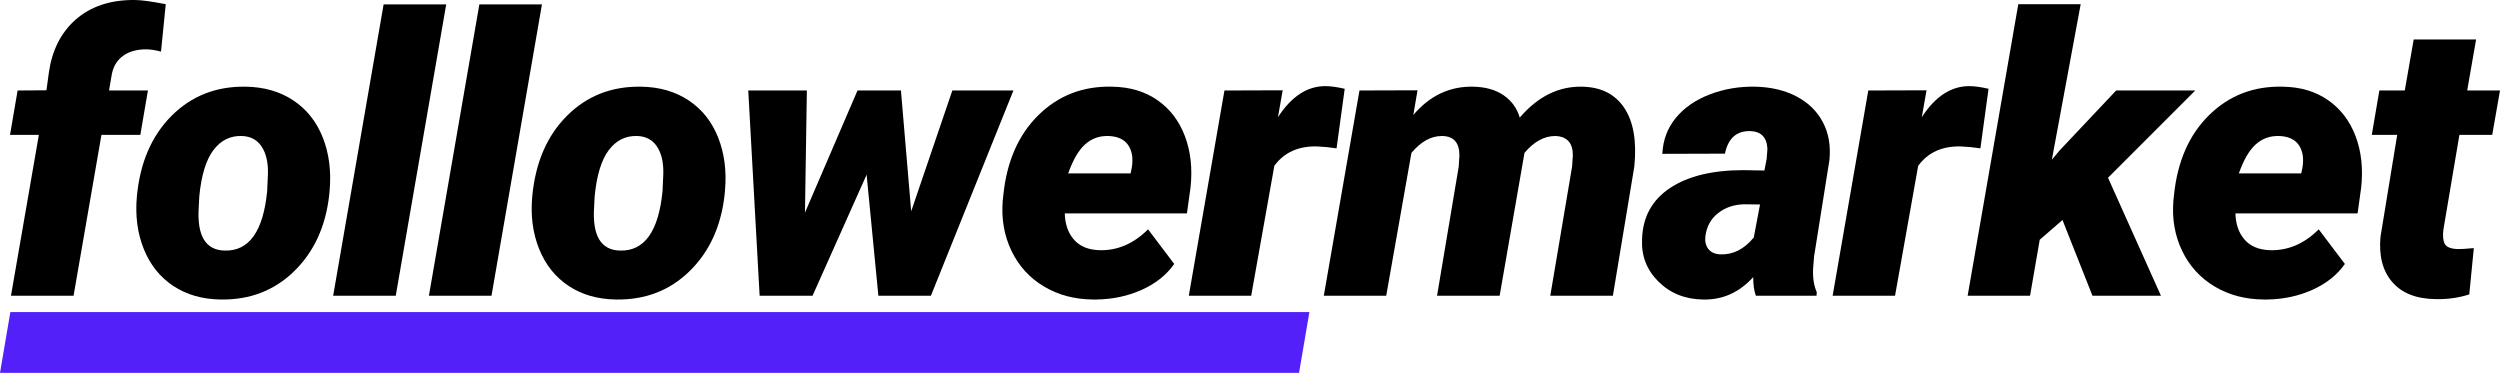
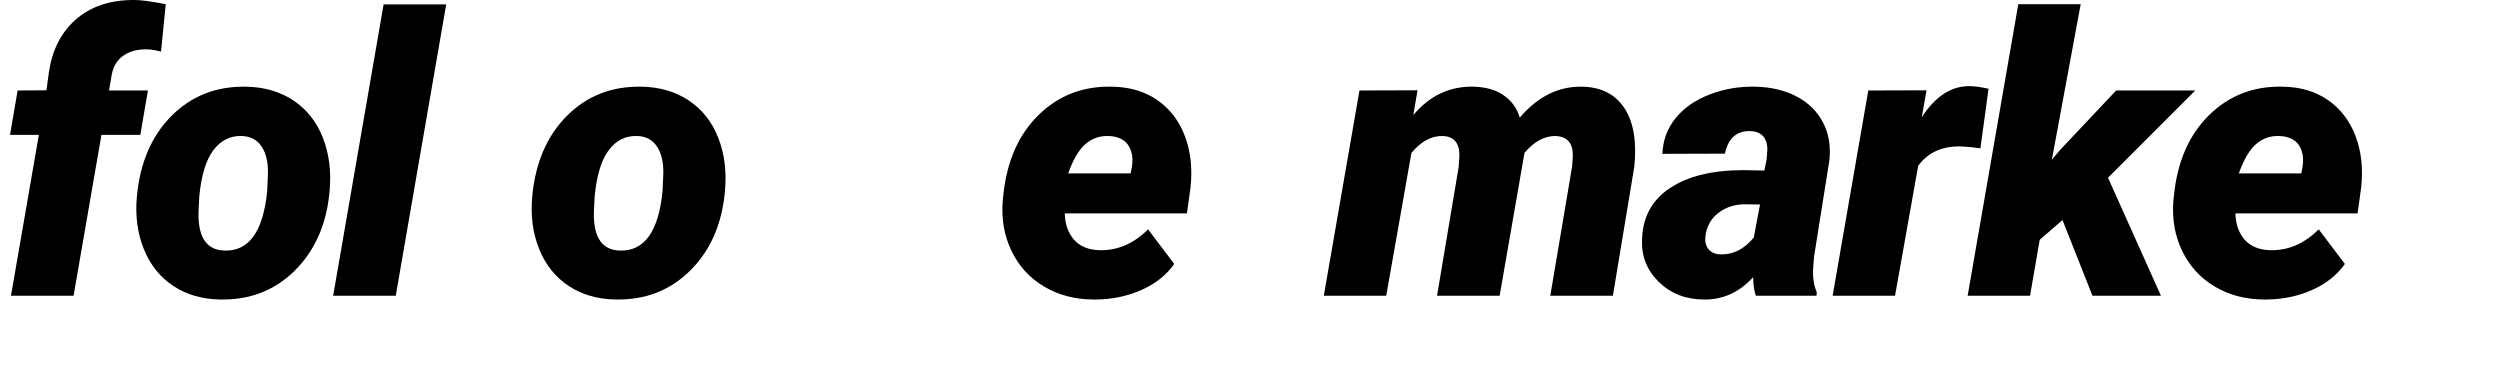
<svg xmlns="http://www.w3.org/2000/svg" version="1.1" id="Ebene_1" x="0px" y="0px" viewBox="0 0 1781.164 265.66" enable-background="new 0 0 1781.164 265.66" xml:space="preserve">
  <g>
    <g>
      <path d="M7.819,210.686L27.685,96.089H7.143l5.406-31.623l20.541-0.135l1.757-12.838c2.251-15.585,8.467-27.974,18.649-37.163    C64.396,4.6,78.585-0.175,96.065,0.005c4.504,0,11.846,0.995,22.027,2.984l-3.378,33.774c-4.146-1.081-7.659-1.622-10.541-1.622    c-6.577,0-12.006,1.503-16.284,4.506c-4.28,3.005-7.006,7.331-8.176,12.982l-2.027,11.837h27.704l-5.406,31.623H72.281    L52.415,210.686H7.819z" />
      <path d="M175.094,61.763c13.062,0.182,24.369,3.446,33.92,9.798c9.548,6.351,16.554,15.203,21.014,26.555    c4.46,11.352,6.058,23.966,4.798,37.839l-0.271,2.973c-2.523,22.433-10.857,40.542-25.001,54.326    c-14.145,13.784-31.622,20.495-52.434,20.136c-12.973-0.182-24.189-3.4-33.649-9.663c-9.46-6.261-16.466-15.021-21.014-26.284    c-4.55-11.261-6.195-23.784-4.933-37.569c2.251-23.964,10.473-43.063,24.663-57.299C136.377,68.341,154.012,61.404,175.094,61.763    z M141.985,139.937l-0.405,7.96c-1.263,20.058,4.865,30.267,18.379,30.626c17.478,0.541,27.613-13.626,30.406-42.499l0.541-12.276    c0.179-8.096-1.33-14.549-4.527-19.361c-3.199-4.81-7.906-7.306-14.122-7.488c-8.199-0.27-14.933,3.081-20.203,10.051    C146.783,113.923,143.425,124.917,141.985,139.937z" />
      <path d="M281.961,210.686h-44.596L273.313,3.113h44.596L281.961,210.686z" />
-       <path d="M350.18,210.686h-44.596L341.531,3.113h44.596L350.18,210.686z" />
      <path d="M456.778,61.763c13.062,0.182,24.369,3.446,33.919,9.798c9.548,6.351,16.554,15.203,21.014,26.555    c4.459,11.352,6.058,23.966,4.797,37.839l-0.27,2.973c-2.523,22.433-10.858,40.542-25.001,54.326    c-14.146,13.784-31.622,20.495-52.434,20.136c-12.974-0.182-24.19-3.4-33.649-9.663c-9.46-6.261-16.466-15.021-21.015-26.284    c-4.55-11.261-6.195-23.784-4.933-37.569c2.251-23.964,10.474-43.063,24.663-57.299C418.06,68.341,435.696,61.404,456.778,61.763z     M423.668,139.937l-0.405,7.96c-1.263,20.058,4.865,30.267,18.379,30.626c17.477,0.541,27.612-13.626,30.406-42.499l0.54-12.276    c0.18-8.096-1.33-14.549-4.527-19.361c-3.199-4.81-7.906-7.306-14.122-7.488c-8.199-0.27-14.933,3.081-20.203,10.051    C428.466,113.923,425.109,124.917,423.668,139.937z" />
-       <path d="M649.188,150.55l29.325-86.084h43.515l-58.785,146.22h-37.434l-8.379-86.219l-38.515,86.219h-37.703l-8.108-146.22h41.758    l-1.352,87.03l37.434-87.03h30.946L649.188,150.55z" />
      <path d="M778.759,213.389c-13.064-0.091-24.709-3.176-34.933-9.257c-10.227-6.081-17.952-14.549-23.177-25.406    c-5.226-10.855-7.297-22.815-6.216-35.879l0.405-3.784c2.433-24.055,10.788-43.086,25.068-57.096    c14.278-14.008,31.778-20.744,52.501-20.203c12.521,0.182,23.244,3.362,32.163,9.542s15.45,14.707,19.595,25.579    c4.143,10.872,5.494,23.075,4.054,36.61l-2.567,18.542h-87.029c0.179,7.658,2.341,13.875,6.486,18.649    c4.143,4.776,10.18,7.297,18.108,7.568c12.883,0.361,24.46-4.595,34.731-14.865l18.649,24.663    c-5.496,7.817-13.176,13.951-23.041,18.398c-9.865,4.445-20.655,6.759-32.366,6.941H778.759z M789.57,96.899    c-6.307-0.179-11.78,1.793-16.419,5.917c-4.642,4.124-8.672,11.027-12.095,20.706h44.46l0.811-3.9    c0.541-3.136,0.629-6.094,0.27-8.873C805.064,101.786,799.388,97.17,789.57,96.899z" />
-       <path d="M952.25,105.683c-4.776-0.72-9.371-1.17-13.784-1.351c-13.335-0.359-23.515,4.236-30.542,13.784l-16.486,92.57h-44.461    l25.406-146.22l41.487-0.135l-3.378,19.19c9.548-14.774,20.811-22.163,33.784-22.163c3.693,0,8.288,0.631,13.784,1.892    L952.25,105.683z" />
      <path d="M1009.927,64.331l-2.973,17.568c11.71-13.784,25.946-20.495,42.704-20.135c8.829,0.182,16.082,2.253,21.757,6.216    c5.676,3.966,9.46,9.236,11.352,15.811c12.883-15.045,27.703-22.387,44.461-22.028c13.514,0.27,23.535,5.338,30.068,15.203    c6.531,9.865,8.896,23.763,7.095,41.69l-15.271,92.03h-44.596l15.541-92.055l0.541-7.965c0-8.906-4.189-13.497-12.568-13.767    c-7.838,0-15.135,4.006-21.893,12.013l-17.703,101.774h-44.596l15.406-91.785l0.541-8.1c0-9.268-4.189-13.902-12.568-13.902    c-7.659,0-14.865,4.006-21.622,12.013l-17.974,101.774h-44.461l25.406-146.22L1009.927,64.331z" />
      <path d="M1250.988,210.686c-1.263-3.514-1.892-7.927-1.892-13.244c-10,10.993-21.939,16.305-35.812,15.947    c-12.703-0.182-23.244-4.413-31.623-12.703c-8.378-8.288-12.298-18.333-11.757-30.136c0.45-15.855,7.071-28.041,19.865-36.555    c12.792-8.514,30.271-12.771,52.434-12.771l14.865,0.27l1.622-8.243l0.541-7.162c-0.361-8.197-4.459-12.433-12.297-12.703    c-9.73-0.179-15.723,5.182-17.974,16.082l-44.596,0.135c0.449-9.819,3.648-18.356,9.595-25.609    c5.946-7.251,14.031-12.838,24.257-16.757c10.224-3.919,21.103-5.743,32.636-5.473c11.081,0.27,20.788,2.591,29.122,6.959    c8.332,4.371,14.572,10.452,18.717,18.244c4.143,7.794,5.72,16.78,4.729,26.96l-10.946,68.786l-0.676,8.378    c-0.361,6.668,0.494,12.344,2.568,17.028l-0.135,2.568H1250.988z M1225.581,181.226c9.099,0.361,17.072-3.649,23.92-12.027    l4.459-23.514l-11.487-0.135c-7.118,0.182-13.244,2.276-18.379,6.284c-5.135,4.01-8.155,9.483-9.054,16.419    c-0.452,3.695,0.247,6.736,2.095,9.122C1218.981,179.763,1221.798,181.047,1225.581,181.226z" />
      <path d="M1410.965,105.683c-4.776-0.72-9.371-1.17-13.784-1.351c-13.334-0.359-23.514,4.236-30.542,13.784l-16.487,92.57h-44.461    l25.406-146.22l41.488-0.135l-3.378,19.19c9.548-14.774,20.812-22.163,33.785-22.163c3.693,0,8.288,0.631,13.784,1.892    L1410.965,105.683z" />
      <path d="M1469.453,156.766l-16.216,14.054l-6.893,39.866h-44.46l36.082-207.708h44.46l-20.541,110.814l5.406-6.487l40.407-42.839    h56.353l-62.164,62.164l37.704,84.056h-48.785L1469.453,156.766z" />
      <path d="M1612.808,213.389c-13.063-0.091-24.709-3.176-34.933-9.257c-10.226-6.081-17.952-14.549-23.176-25.406    c-5.226-10.855-7.297-22.815-6.216-35.879l0.405-3.784c2.433-24.055,10.788-43.086,25.068-57.096    c14.278-14.008,31.779-20.744,52.501-20.203c12.521,0.182,23.244,3.362,32.163,9.542s15.45,14.707,19.595,25.579    c4.143,10.872,5.494,23.075,4.055,36.61l-2.568,18.542h-87.029c0.179,7.658,2.341,13.875,6.487,18.649    c4.143,4.776,10.18,7.297,18.108,7.568c12.883,0.361,24.46-4.595,34.73-14.865l18.649,24.663    c-5.496,7.817-13.176,13.951-23.041,18.398c-9.865,4.445-20.655,6.759-32.366,6.941H1612.808z M1623.619,96.899    c-6.308-0.179-11.78,1.793-16.419,5.917c-4.641,4.124-8.672,11.027-12.095,20.706h44.461l0.811-3.9    c0.541-3.136,0.63-6.094,0.271-8.873C1639.114,101.786,1633.438,97.17,1623.619,96.899z" />
-       <path d="M1764.136,28.114l-6.352,36.352h23.379l-5.541,31.623h-23.379l-11.352,67.164c-0.632,4.595-0.338,8.064,0.878,10.406    c1.217,2.344,4.257,3.604,9.122,3.784c1.892,0.091,5.765-0.135,11.622-0.676l-3.243,32.974c-7.479,2.433-15.452,3.558-23.92,3.379    c-13.784-0.182-24.101-4.234-30.946-12.163c-6.848-7.927-9.642-18.694-8.379-32.298l11.892-72.57h-18.108l5.406-31.623h18.108    l6.352-36.352H1764.136z" />
    </g>
    <g>
-       <polygon fill="#5420F9" points="925.526,265.66 0,265.66 7.369,222.331 932.894,222.331   " />
-     </g>
+       </g>
  </g>
</svg>